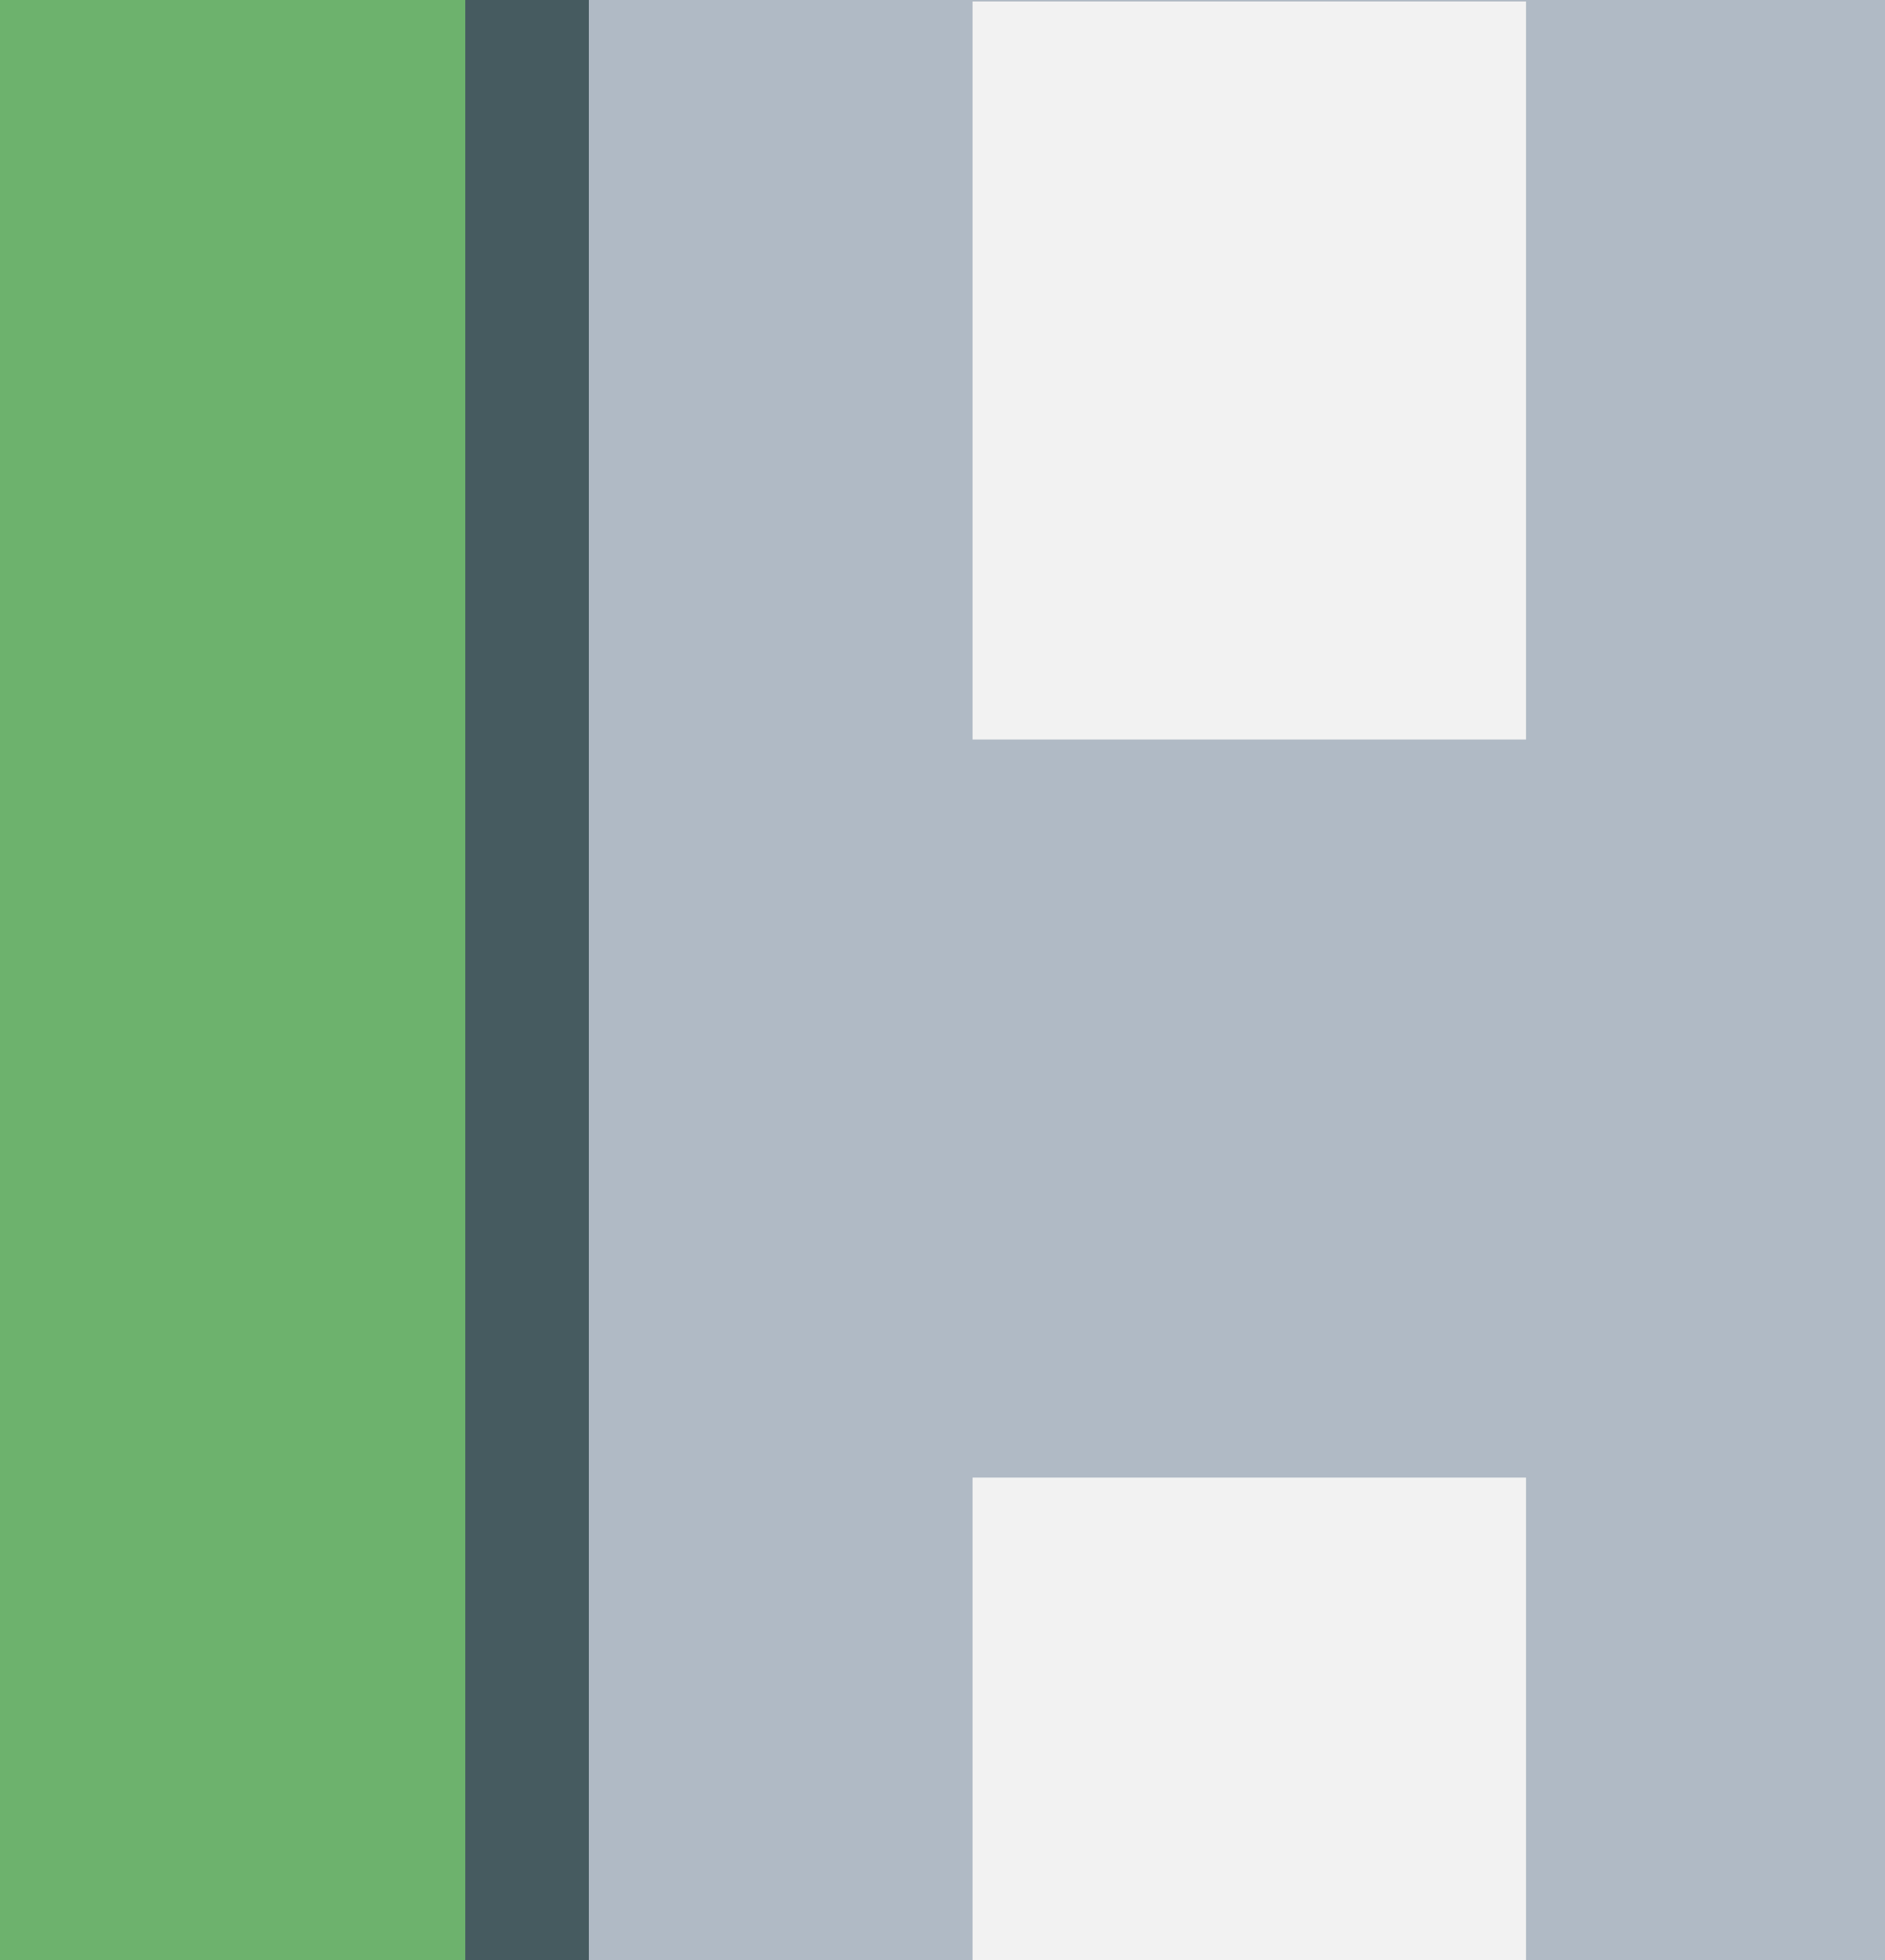
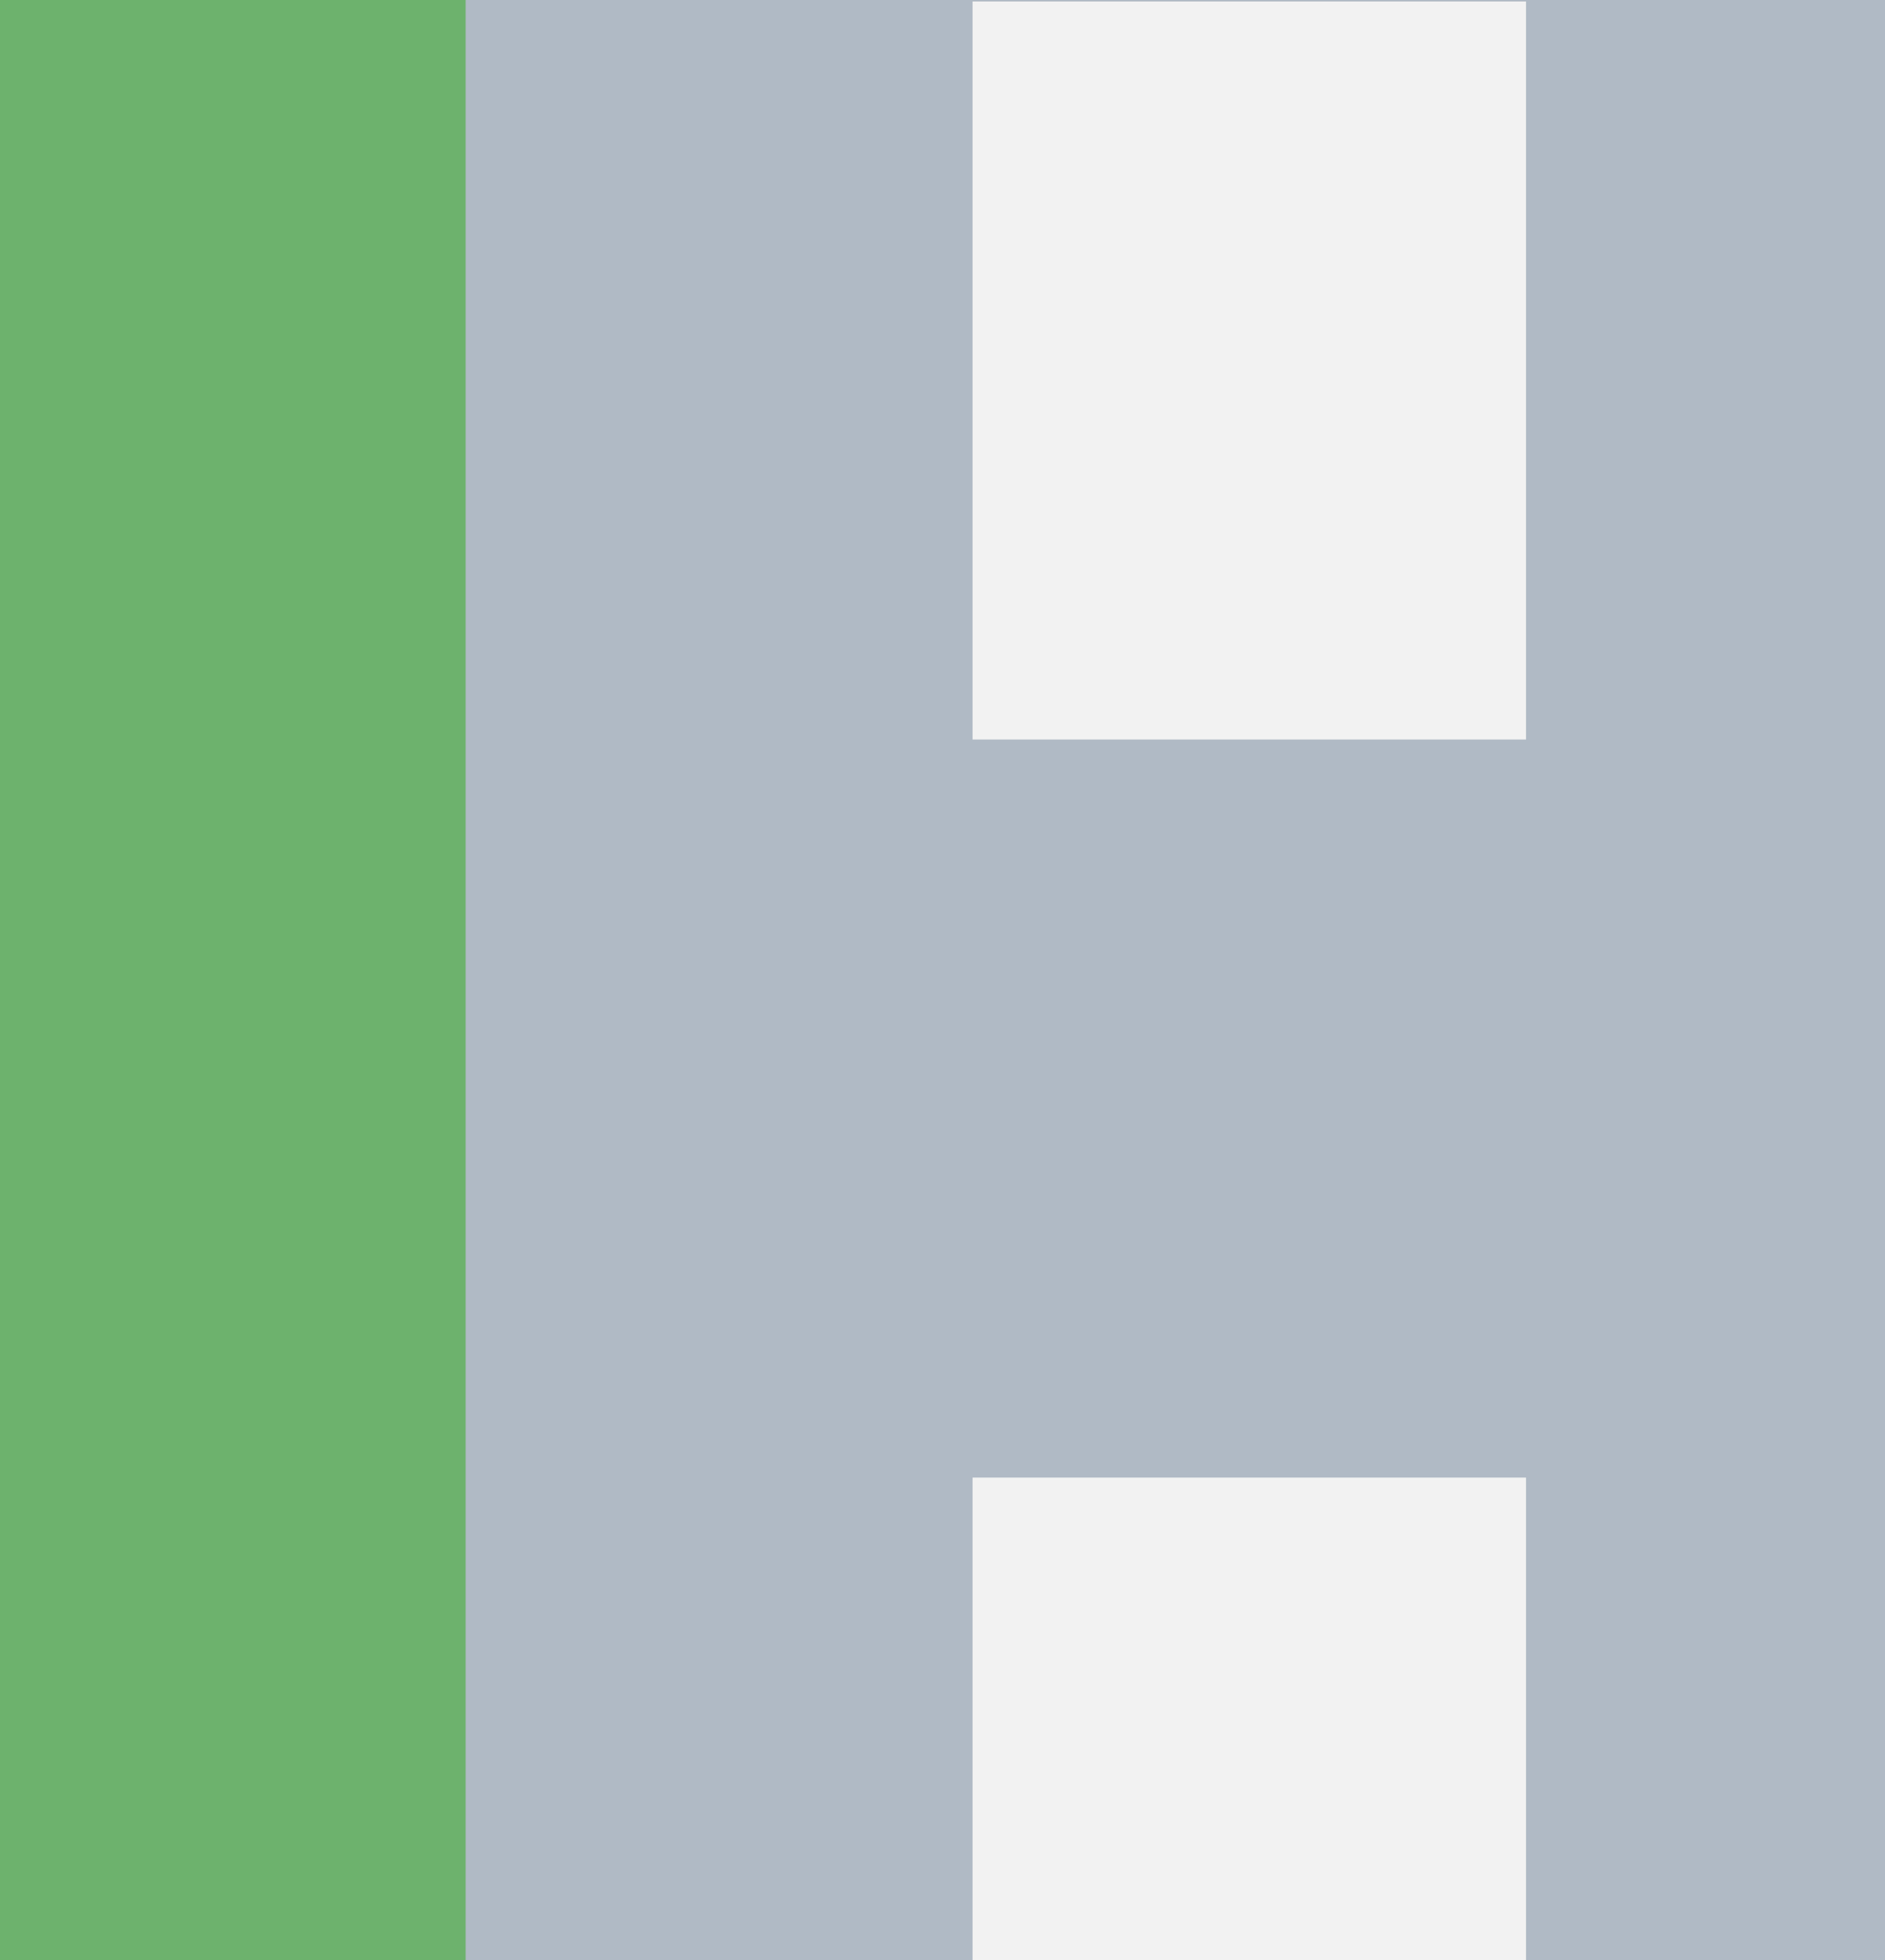
<svg xmlns="http://www.w3.org/2000/svg" xmlns:ns1="http://sodipodi.sourceforge.net/DTD/sodipodi-0.dtd" xmlns:ns2="http://www.inkscape.org/namespaces/inkscape" version="1.1" id="svg2" ns1:docname="5.5.svg" ns2:version="0.48.4 r9939" x="0px" y="0px" viewBox="999.4 13.6 510.9 531.2" enable-background="new 999.4 13.6 510.9 531.2" xml:space="preserve">
  <rect id="ROAD_BG" x="999.4" y="13.6" fill="#B0BAC5" width="510.9" height="531.2" />
  <line fill="none" stroke="#F2F2F2" stroke-width="150" stroke-miterlimit="10" stroke-dasharray="200,200" x1="1338" y1="14" x2="1338" y2="545" />
  <rect x="999.4" y="13.6" fill="#6DB26D" width="126.2" height="532.8" />
-   <rect x="1125.5" y="12.9" fill="#465B60" width="33.5" height="532.8" />
</svg>